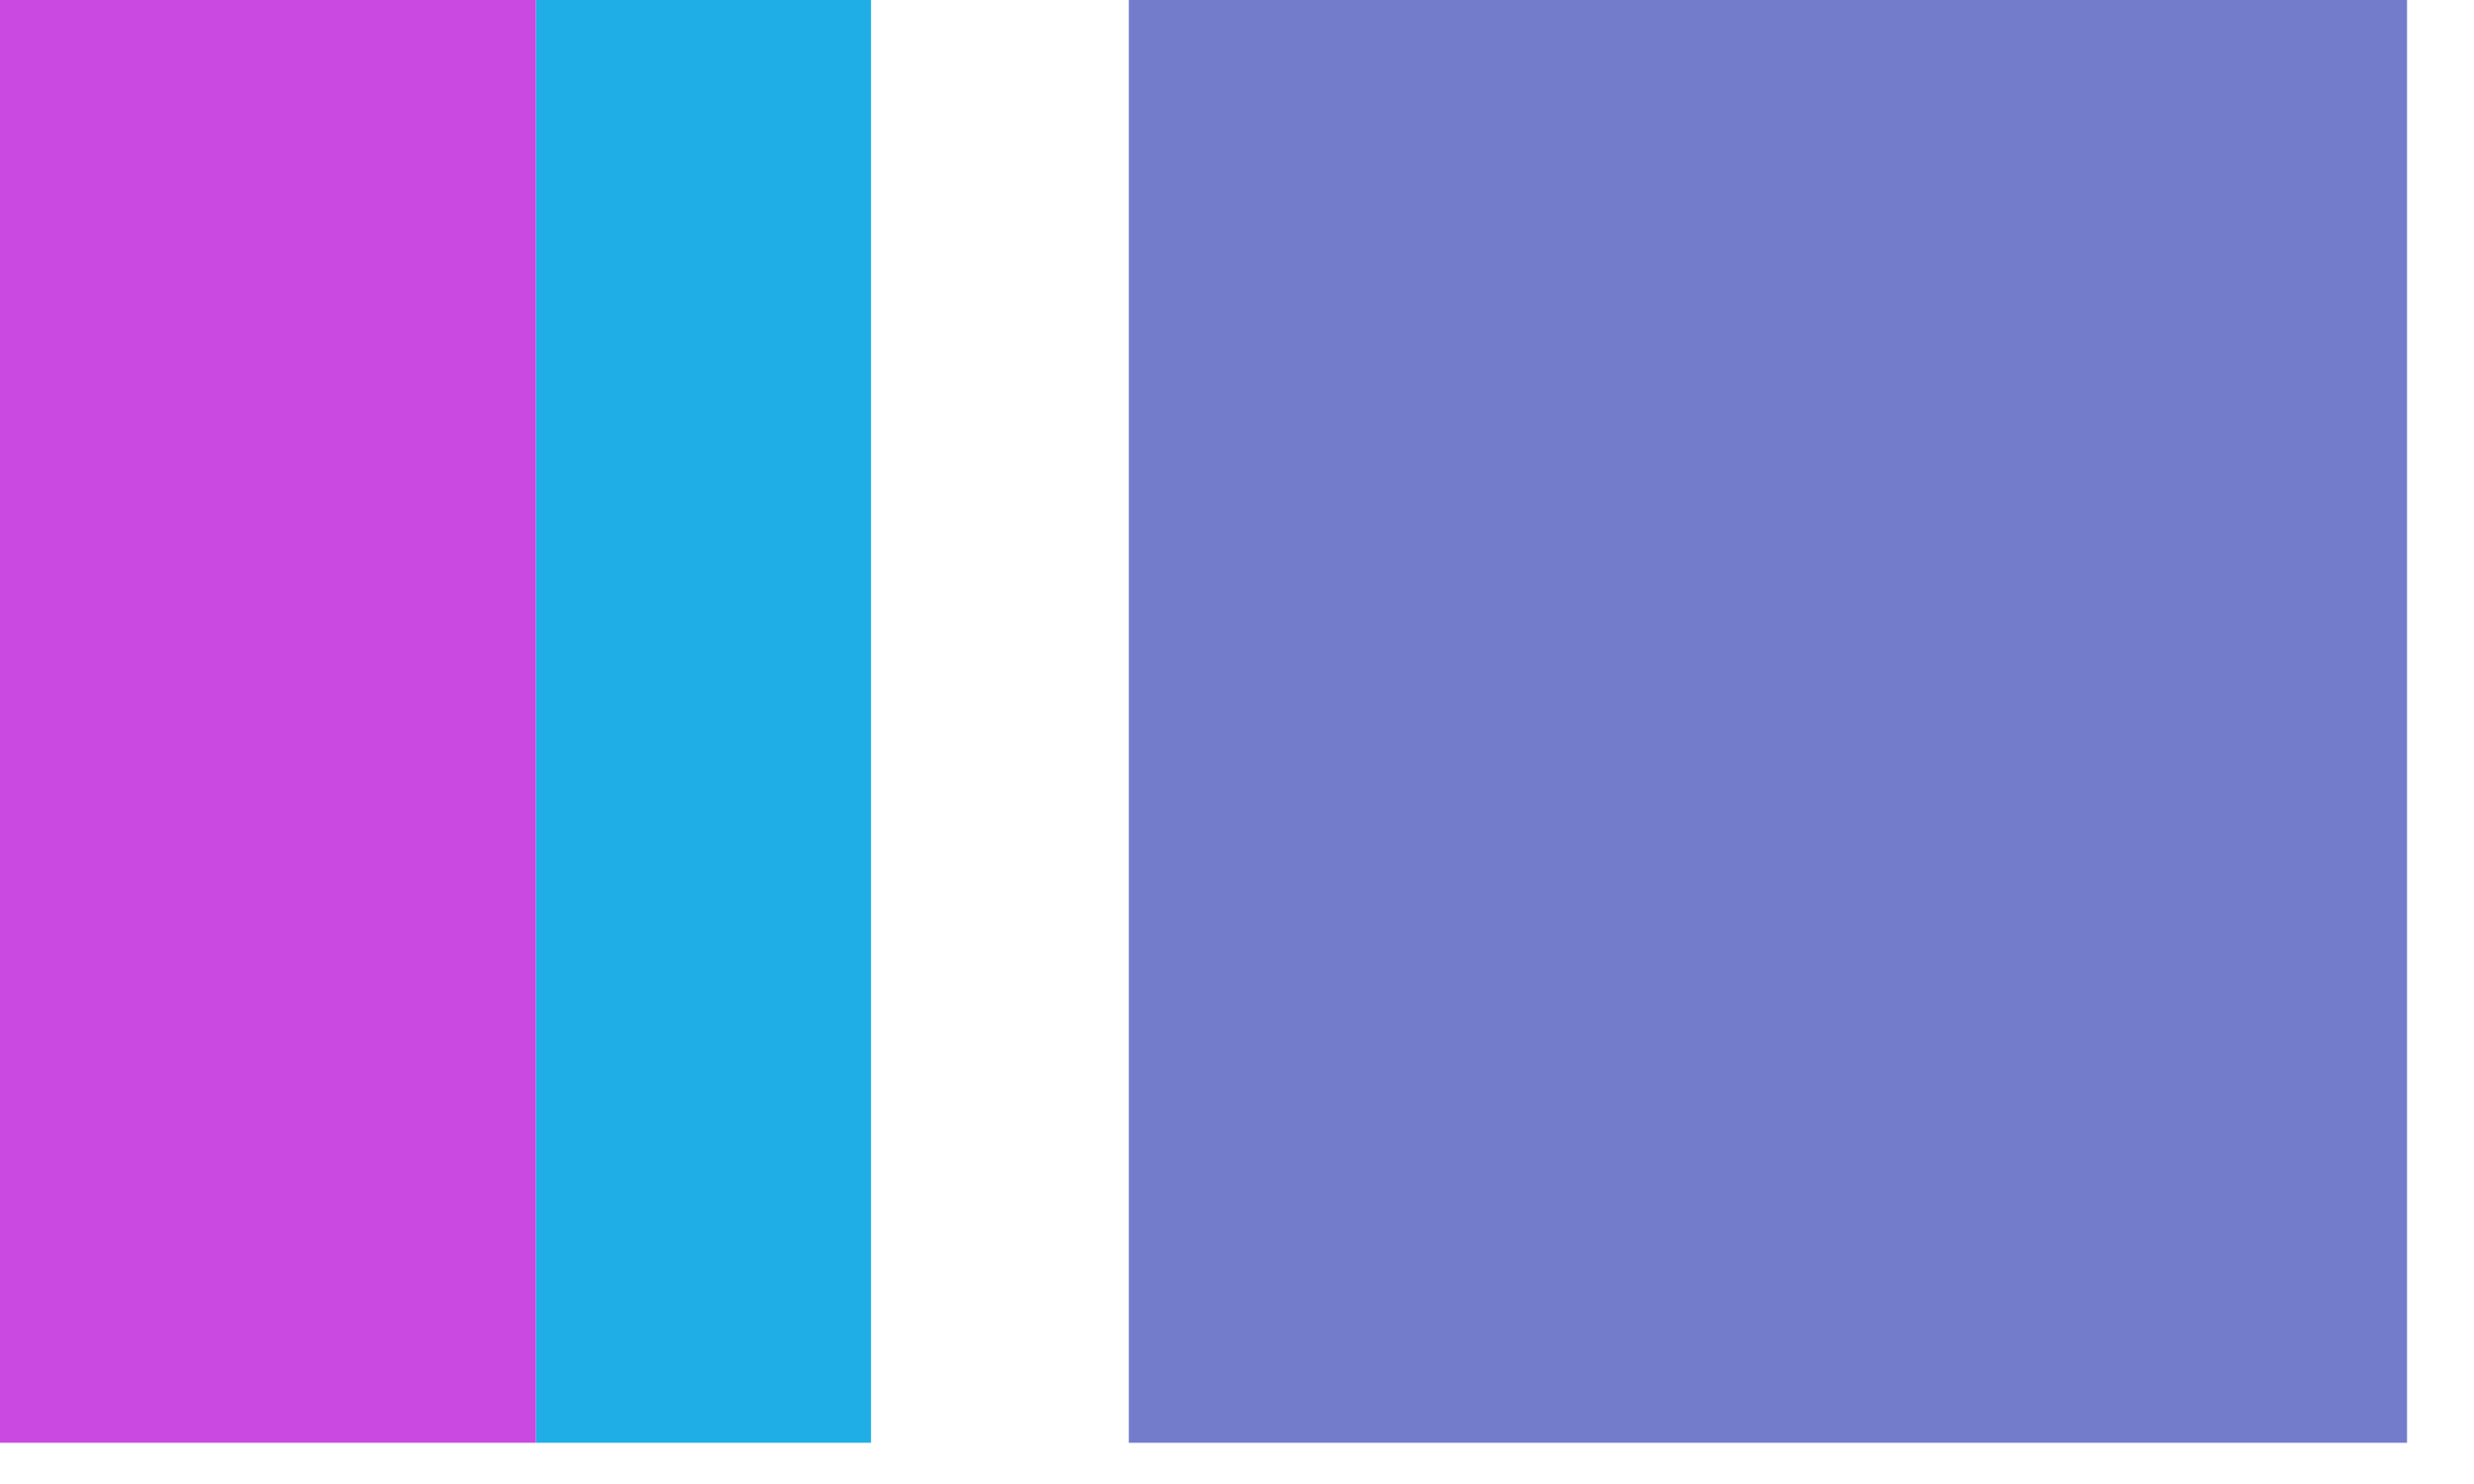
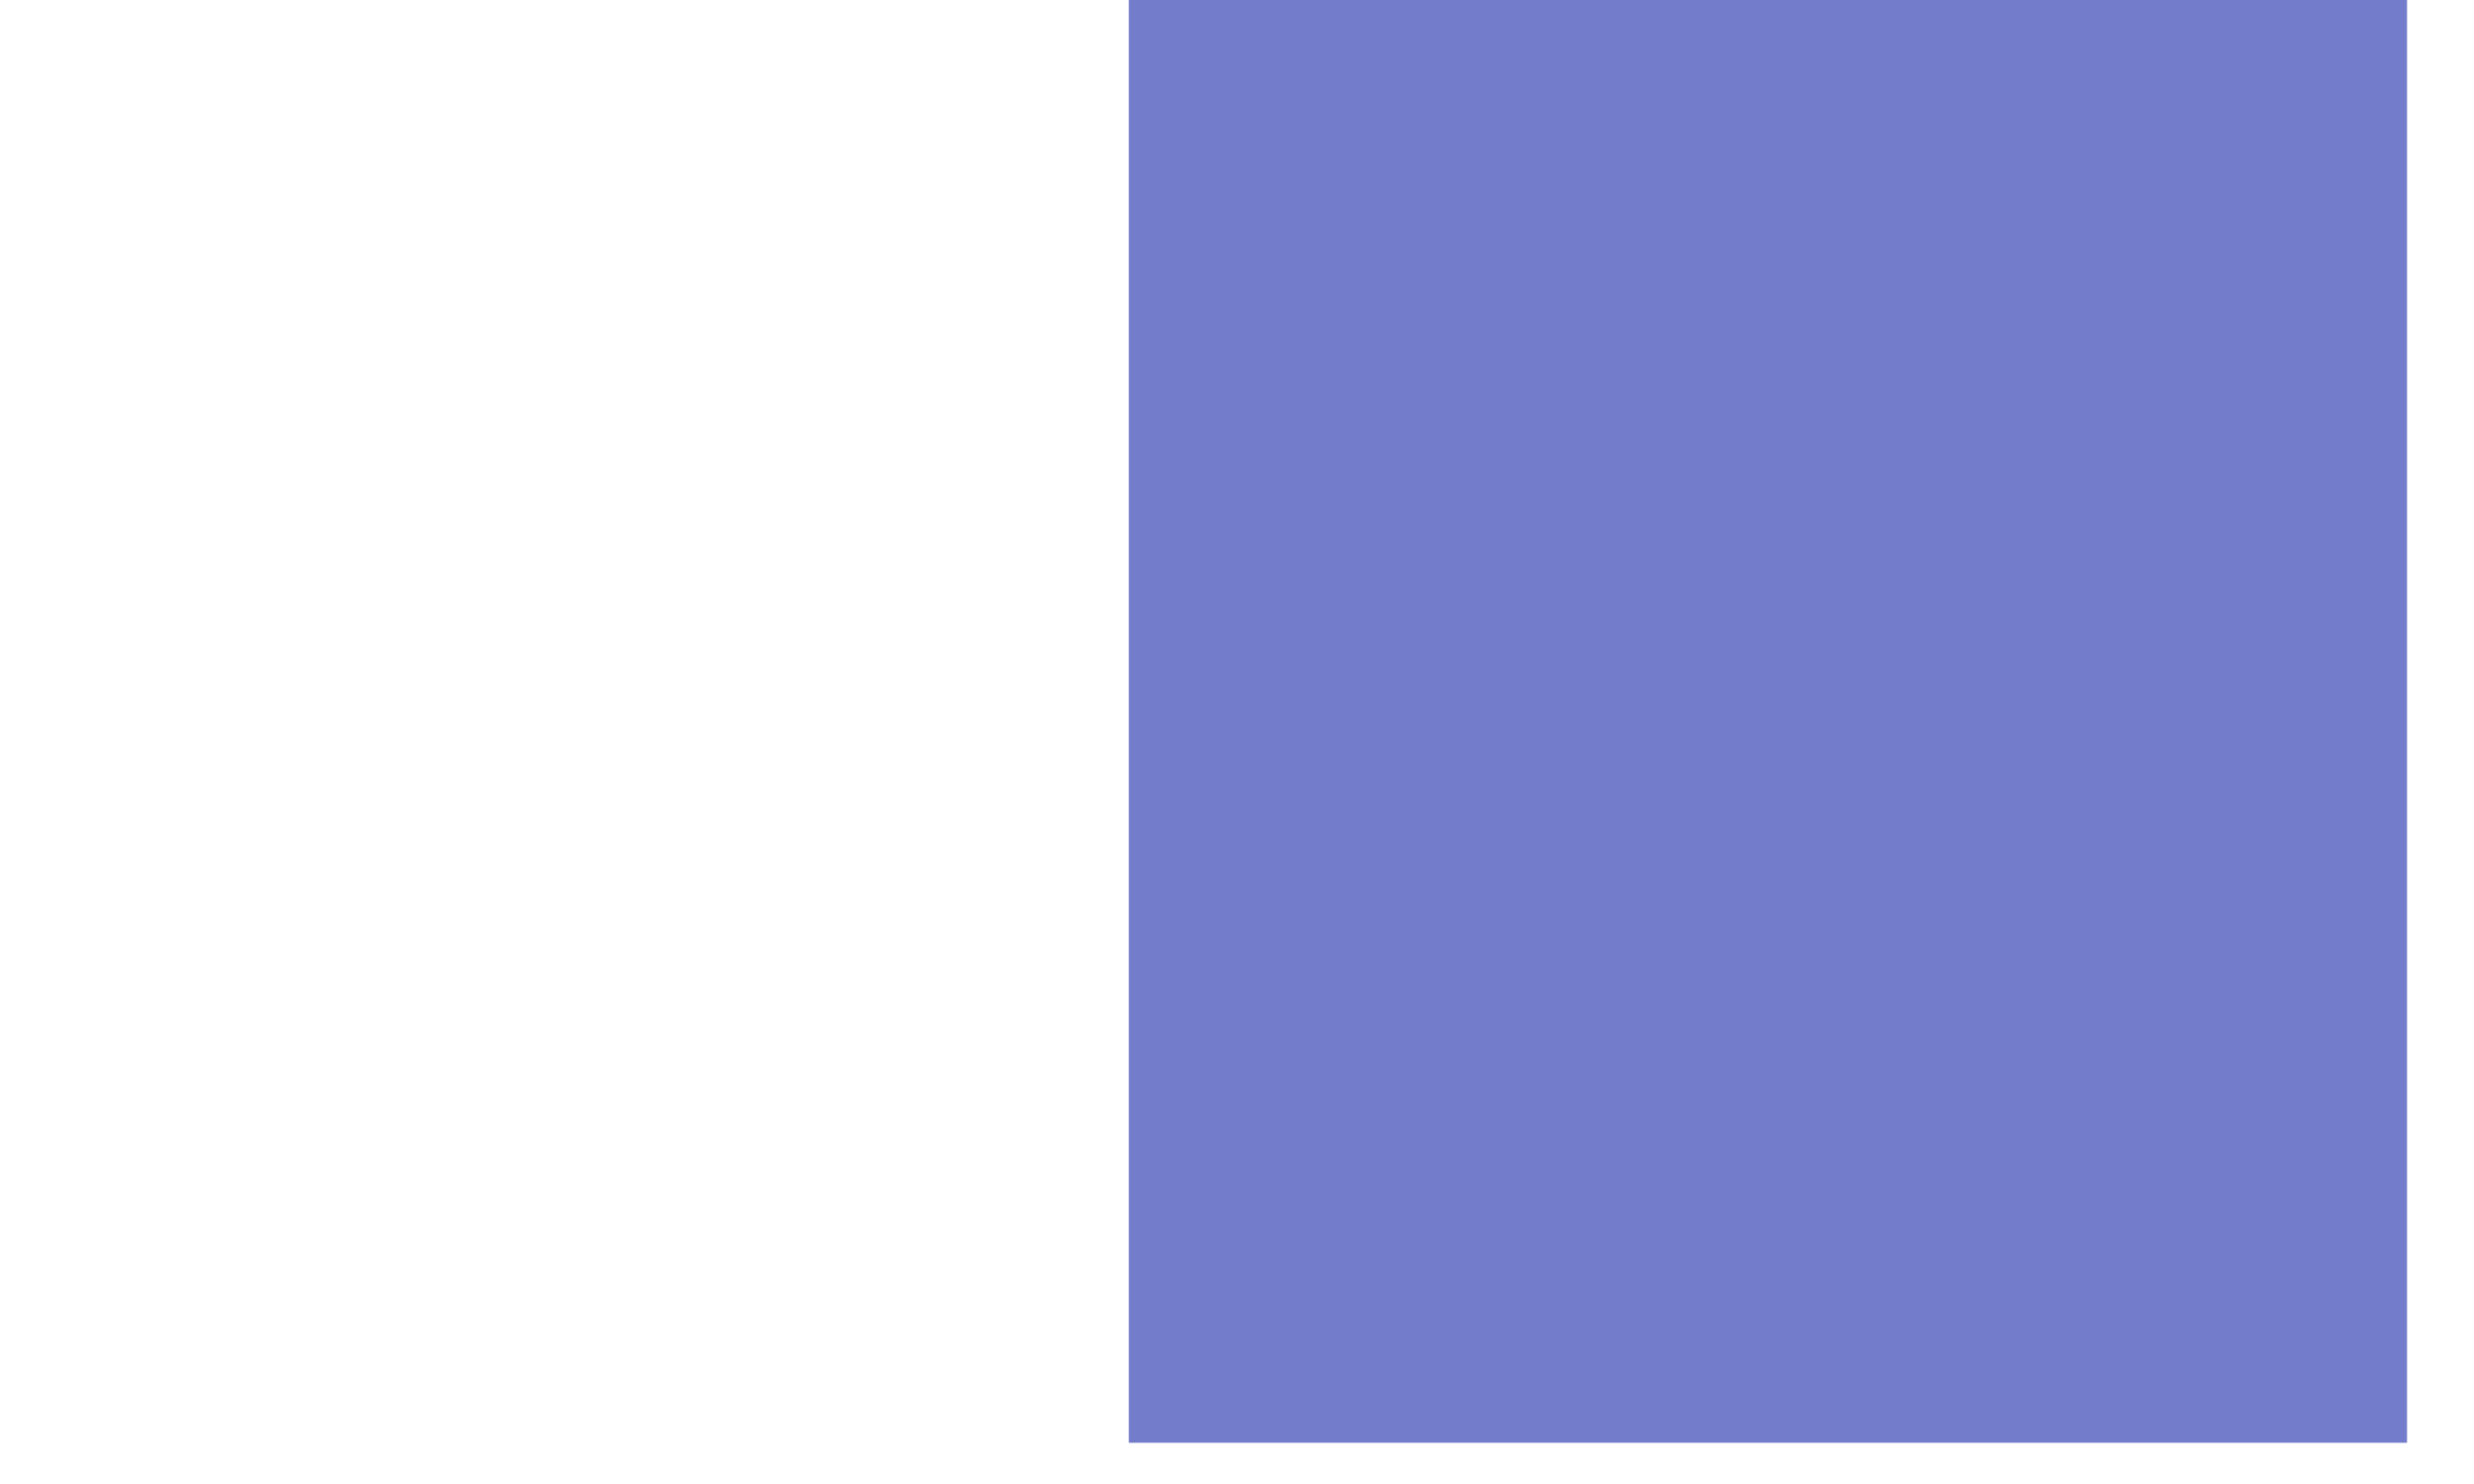
<svg xmlns="http://www.w3.org/2000/svg" width="30" height="18" viewBox="0 0 30 18" fill="none">
-   <rect width="6.5" height="17.5" fill="#C949E1" />
-   <rect x="6.5" width="4.062" height="17.5" fill="#1FAEE5" />
  <rect x="13.688" width="15.5" height="17.5" fill="#737CCB" />
</svg>